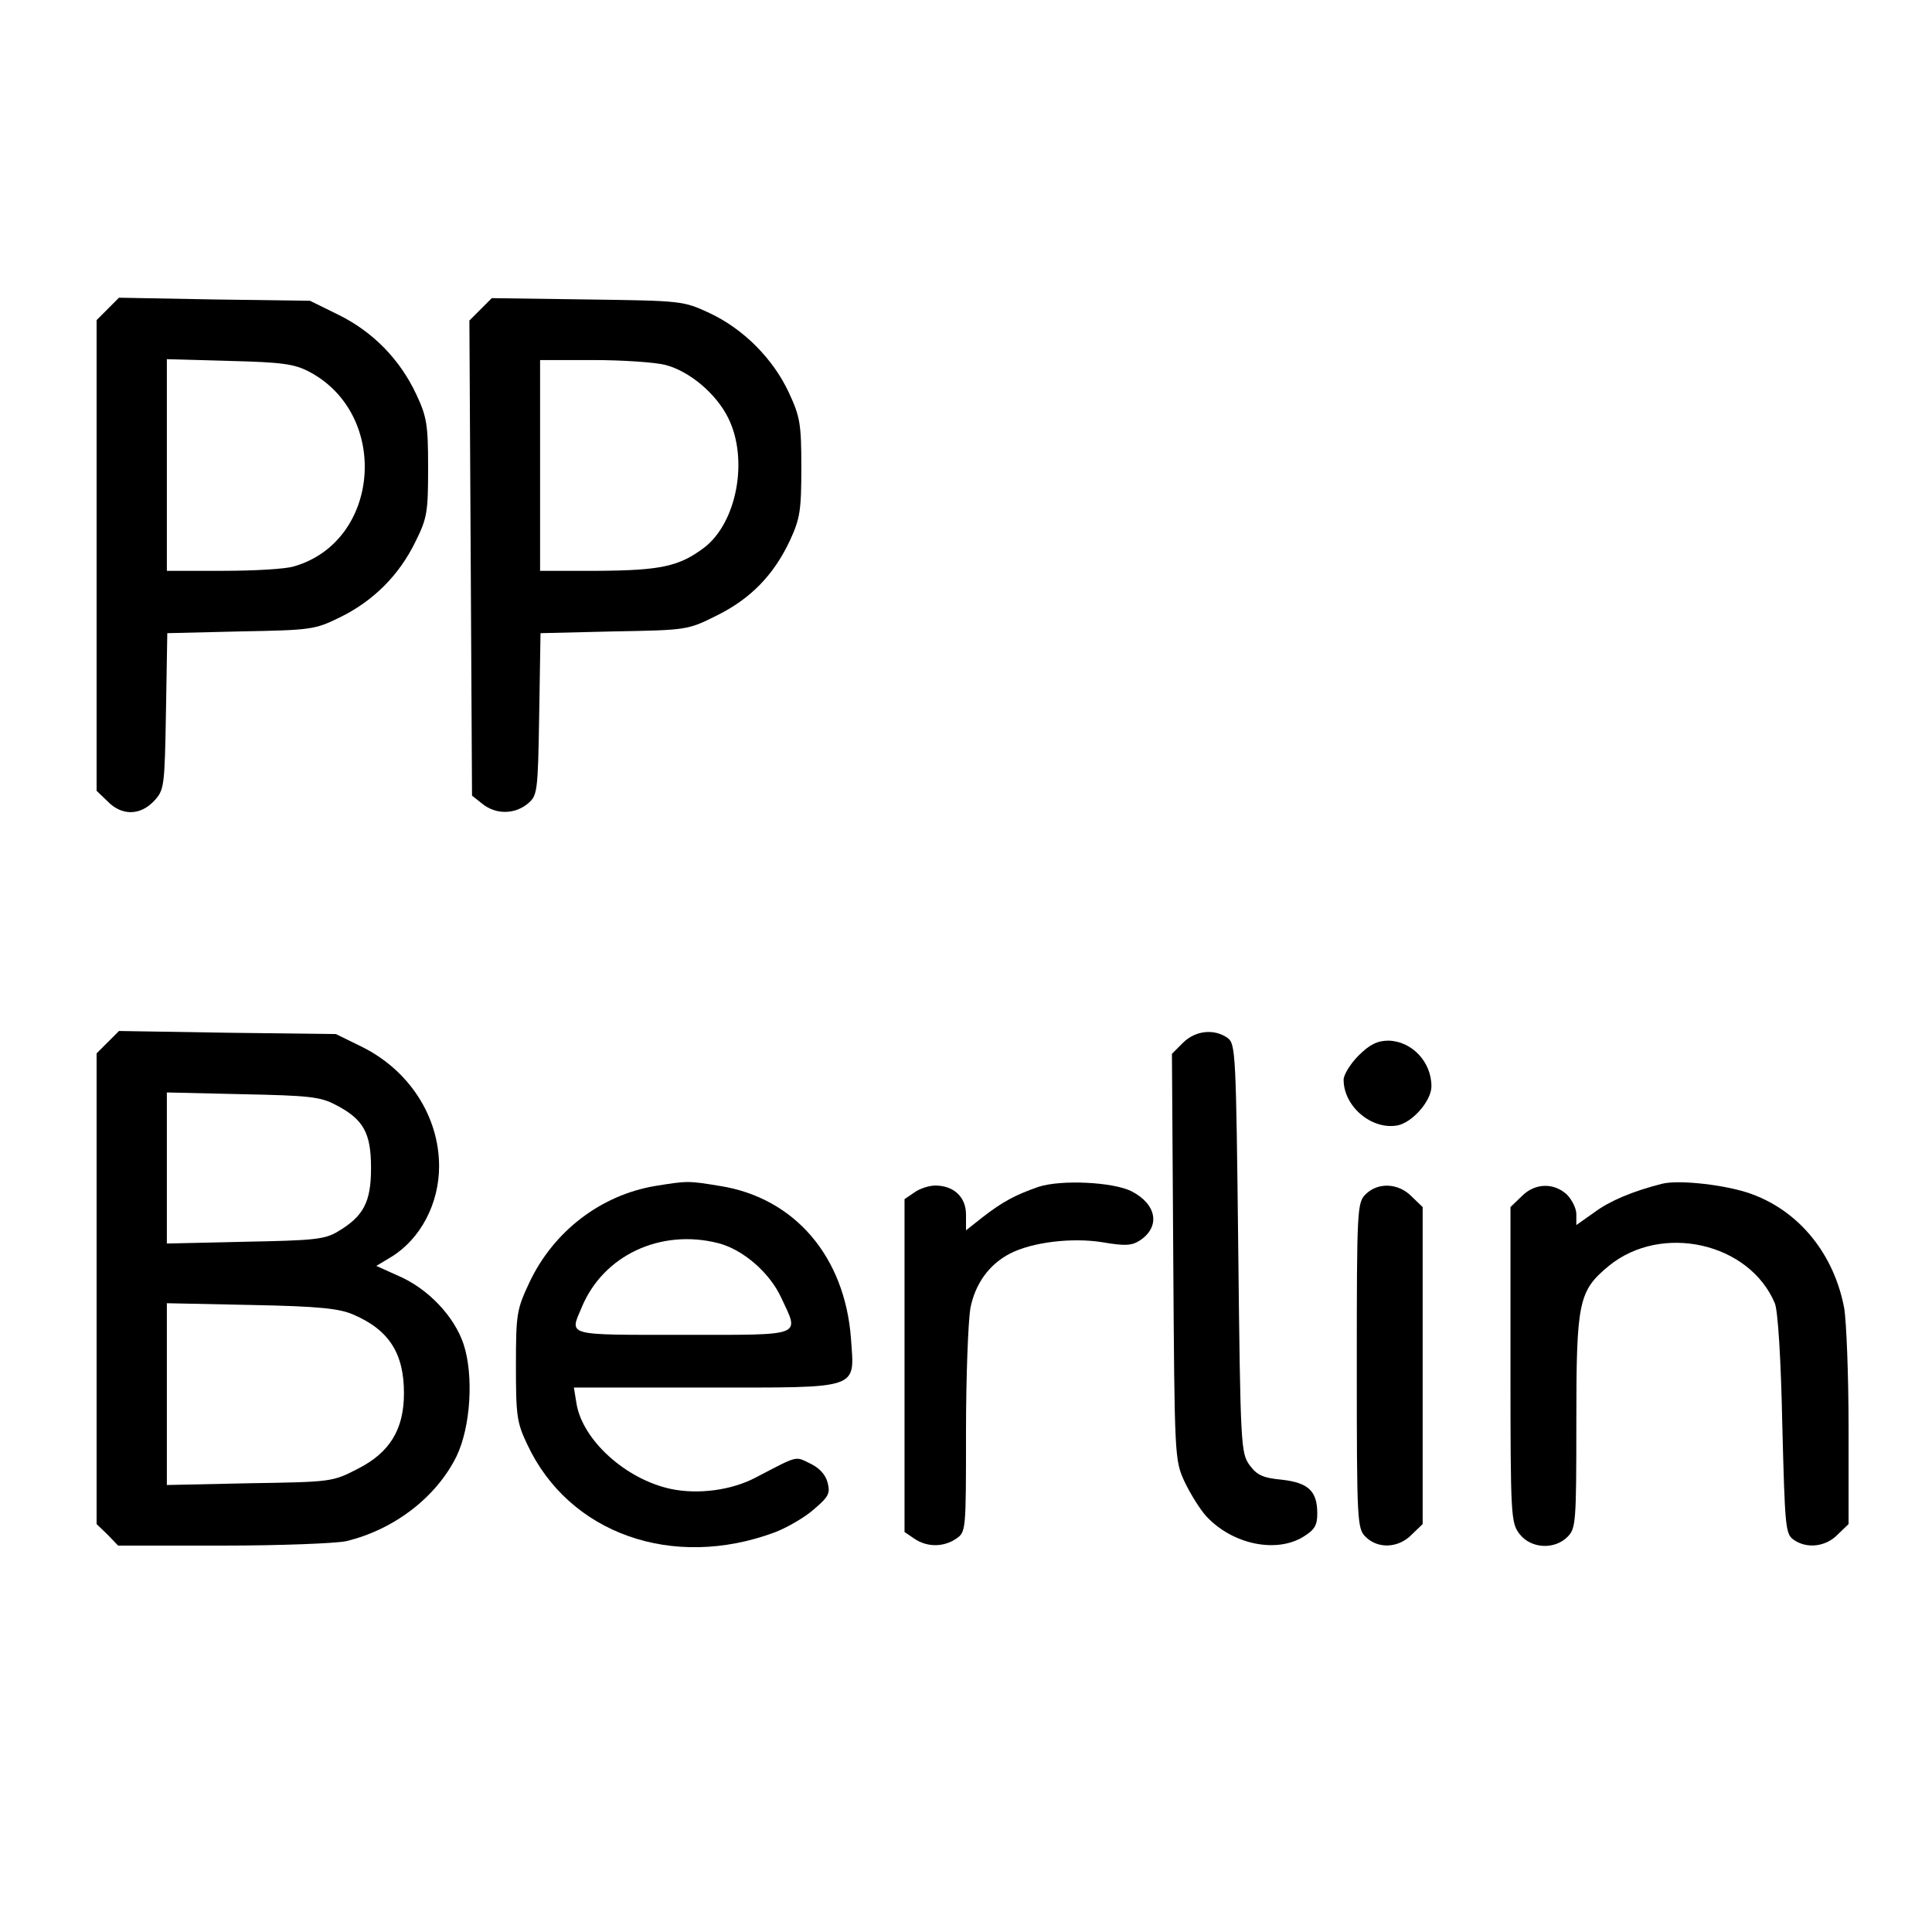
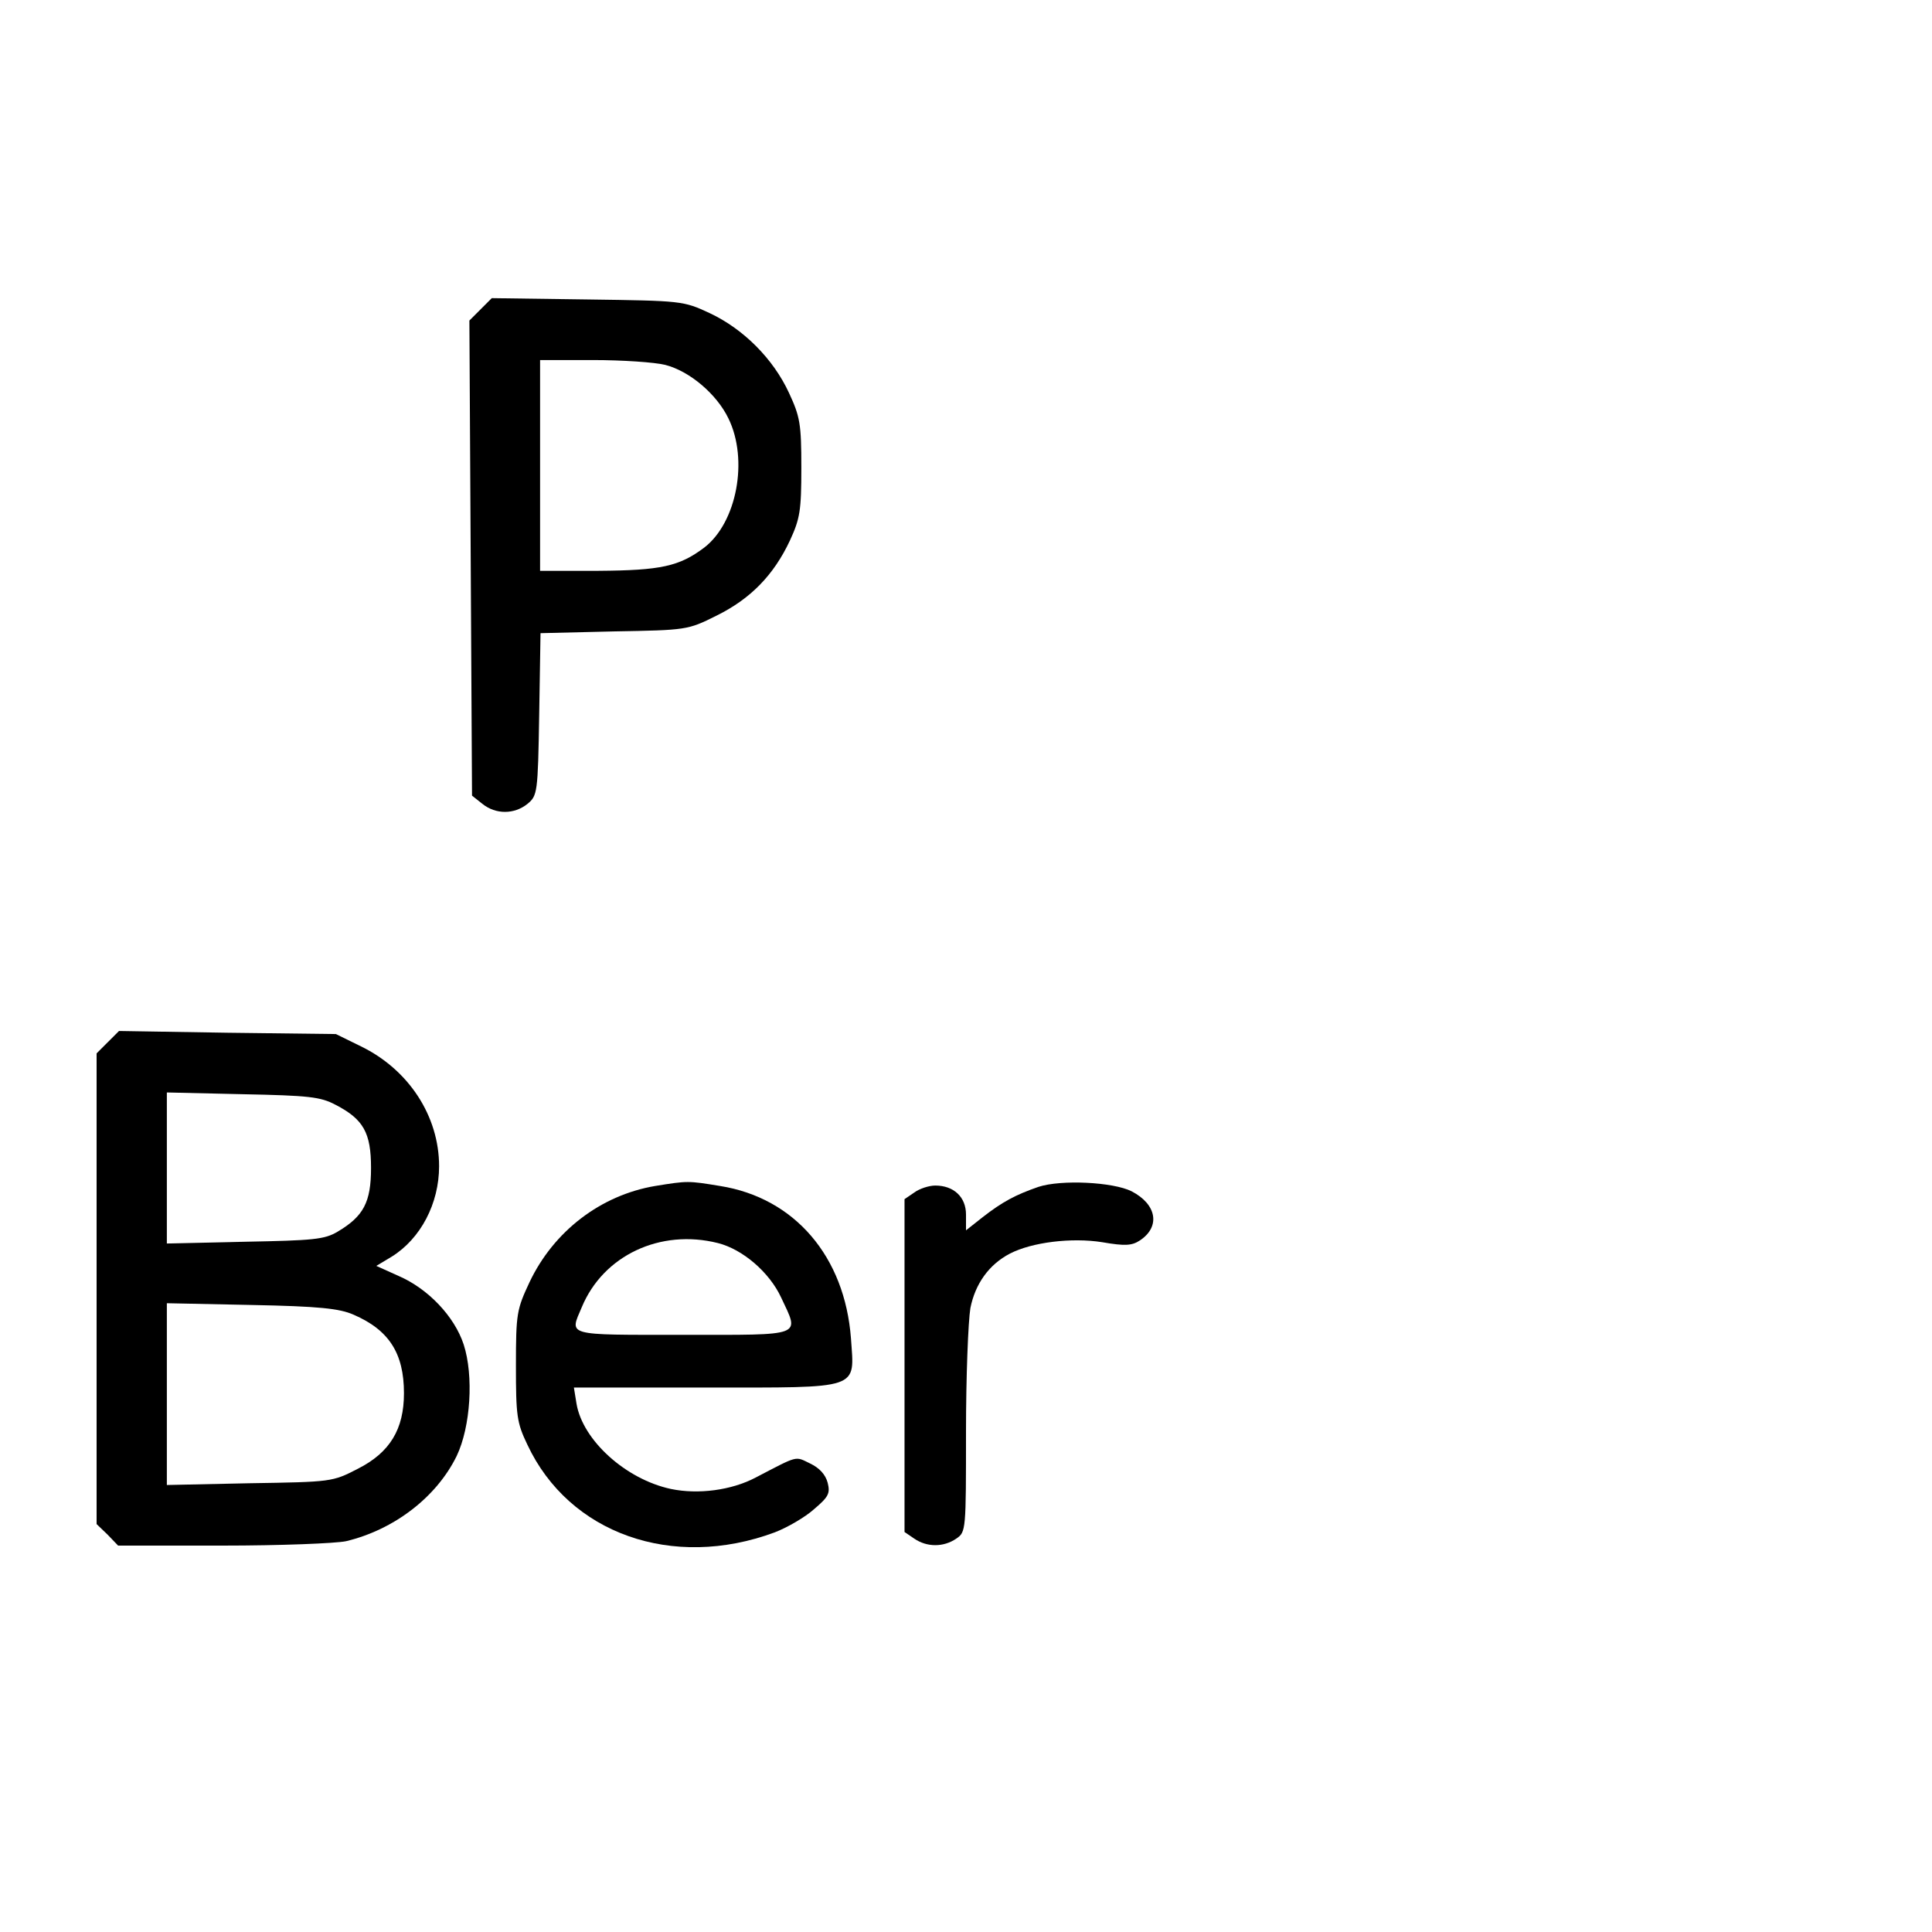
<svg xmlns="http://www.w3.org/2000/svg" version="1.0" width="440pt" height="440pt" viewBox="0 0 440 440" preserveAspectRatio="xMidYMid meet">
  <g transform="translate(0,440) scale(0.1,-0.1)" fill="#000000" stroke="none">
-     <path d="M245 3696 l-25 -25 0 -536 0 -536 25 -24 c32 -33 74 -33 106 1 23 25 24 31 27 204 l3 178 167 4 c161 3 169 4 226 32 76 37 135 96 172 172 27 54 29 68 29 169 0 98 -3 116 -27 167 -37 79 -98 142 -177 181 l-65 32 -218 3 -217 4 -26 -26z m460 -143 c184 -98 161 -387 -36 -443 -19 -6 -91 -10 -161 -10 l-128 0 0 241 0 241 143 -4 c121 -3 148 -7 182 -25z" />
    <path d="M1095 3696 l-26 -26 3 -541 3 -541 24 -19 c30 -24 72 -24 102 0 23 19 24 24 27 204 l3 185 167 4 c166 3 168 3 234 36 77 38 130 92 167 171 23 50 26 68 26 166 0 100 -3 116 -28 170 -36 78 -104 146 -181 182 -60 28 -64 28 -278 31 l-218 3 -25 -25z m420 -127 c55 -14 117 -66 144 -122 46 -94 19 -237 -55 -294 -57 -43 -99 -52 -241 -53 l-133 0 0 240 0 240 121 0 c66 0 140 -5 164 -11z" />
    <path d="M245 2026 l-25 -25 0 -536 0 -536 25 -24 24 -25 238 0 c131 0 257 5 281 10 109 26 206 100 252 194 32 67 39 183 16 254 -21 64 -81 127 -148 156 l-51 23 35 21 c66 41 108 121 108 206 0 114 -69 220 -178 273 l-57 28 -247 3 -247 4 -26 -26z m519 -142 c64 -33 81 -64 81 -144 0 -78 -17 -110 -76 -145 -30 -18 -56 -20 -211 -23 l-178 -4 0 172 0 172 173 -4 c151 -3 177 -6 211 -24z m41 -478 c81 -35 115 -88 115 -179 0 -82 -32 -135 -105 -172 -58 -30 -60 -30 -247 -33 l-188 -4 0 207 0 207 193 -4 c154 -3 200 -8 232 -22z" />
-     <path d="M2694 2025 l-25 -25 3 -463 c3 -458 3 -462 26 -512 13 -27 35 -63 50 -79 59 -63 158 -84 220 -46 26 16 32 26 32 53 0 51 -20 70 -80 77 -43 4 -57 10 -74 33 -20 28 -21 41 -26 494 -5 445 -6 465 -24 479 -31 22 -74 17 -102 -11z" />
-     <path d="M3094 1996 c-19 -19 -34 -44 -34 -55 0 -61 64 -115 123 -104 34 7 77 56 77 89 0 56 -45 103 -98 104 -25 0 -43 -9 -68 -34z" />
    <path d="M1492 1699 c-124 -21 -231 -103 -286 -219 -29 -62 -31 -71 -31 -190 0 -114 2 -130 26 -180 95 -203 331 -286 563 -200 29 11 70 35 90 53 33 28 37 36 31 60 -5 19 -19 34 -40 44 -35 17 -26 19 -124 -32 -55 -29 -131 -39 -193 -26 -103 22 -201 111 -215 194 l-6 37 300 0 c357 0 339 -6 331 112 -14 186 -128 320 -298 347 -73 12 -74 12 -148 0z m143 -130 c56 -14 117 -66 144 -124 42 -90 55 -85 -224 -85 -270 0 -258 -3 -230 63 49 118 179 179 310 146z" />
    <path d="M2365 1697 c-52 -18 -82 -34 -127 -69 l-38 -30 0 36 c0 40 -28 66 -70 66 -14 0 -36 -7 -48 -16 l-22 -15 0 -379 0 -379 22 -15 c29 -20 67 -20 96 0 22 15 22 19 22 243 0 126 5 252 10 282 11 55 42 99 90 124 50 26 141 37 210 26 52 -9 68 -8 86 4 47 31 39 82 -19 112 -42 21 -160 27 -212 10z" />
-     <path d="M3785 1704 c-67 -17 -119 -39 -154 -65 l-41 -29 0 25 c0 13 -10 33 -22 45 -30 27 -73 26 -103 -5 l-25 -24 0 -359 c0 -348 1 -360 21 -386 26 -33 79 -36 109 -6 19 19 20 33 20 263 0 273 5 297 74 354 120 98 320 53 378 -85 7 -16 14 -126 17 -275 6 -231 7 -250 25 -263 30 -22 74 -17 101 11 l25 24 0 219 c0 121 -5 244 -10 273 -23 122 -101 219 -209 259 -55 21 -167 34 -206 24z" />
-     <path d="M3110 1680 c-19 -19 -20 -33 -20 -390 0 -357 1 -371 20 -390 28 -28 75 -26 105 5 l25 24 0 361 0 361 -25 24 c-30 31 -77 33 -105 5z" />
  </g>
</svg>